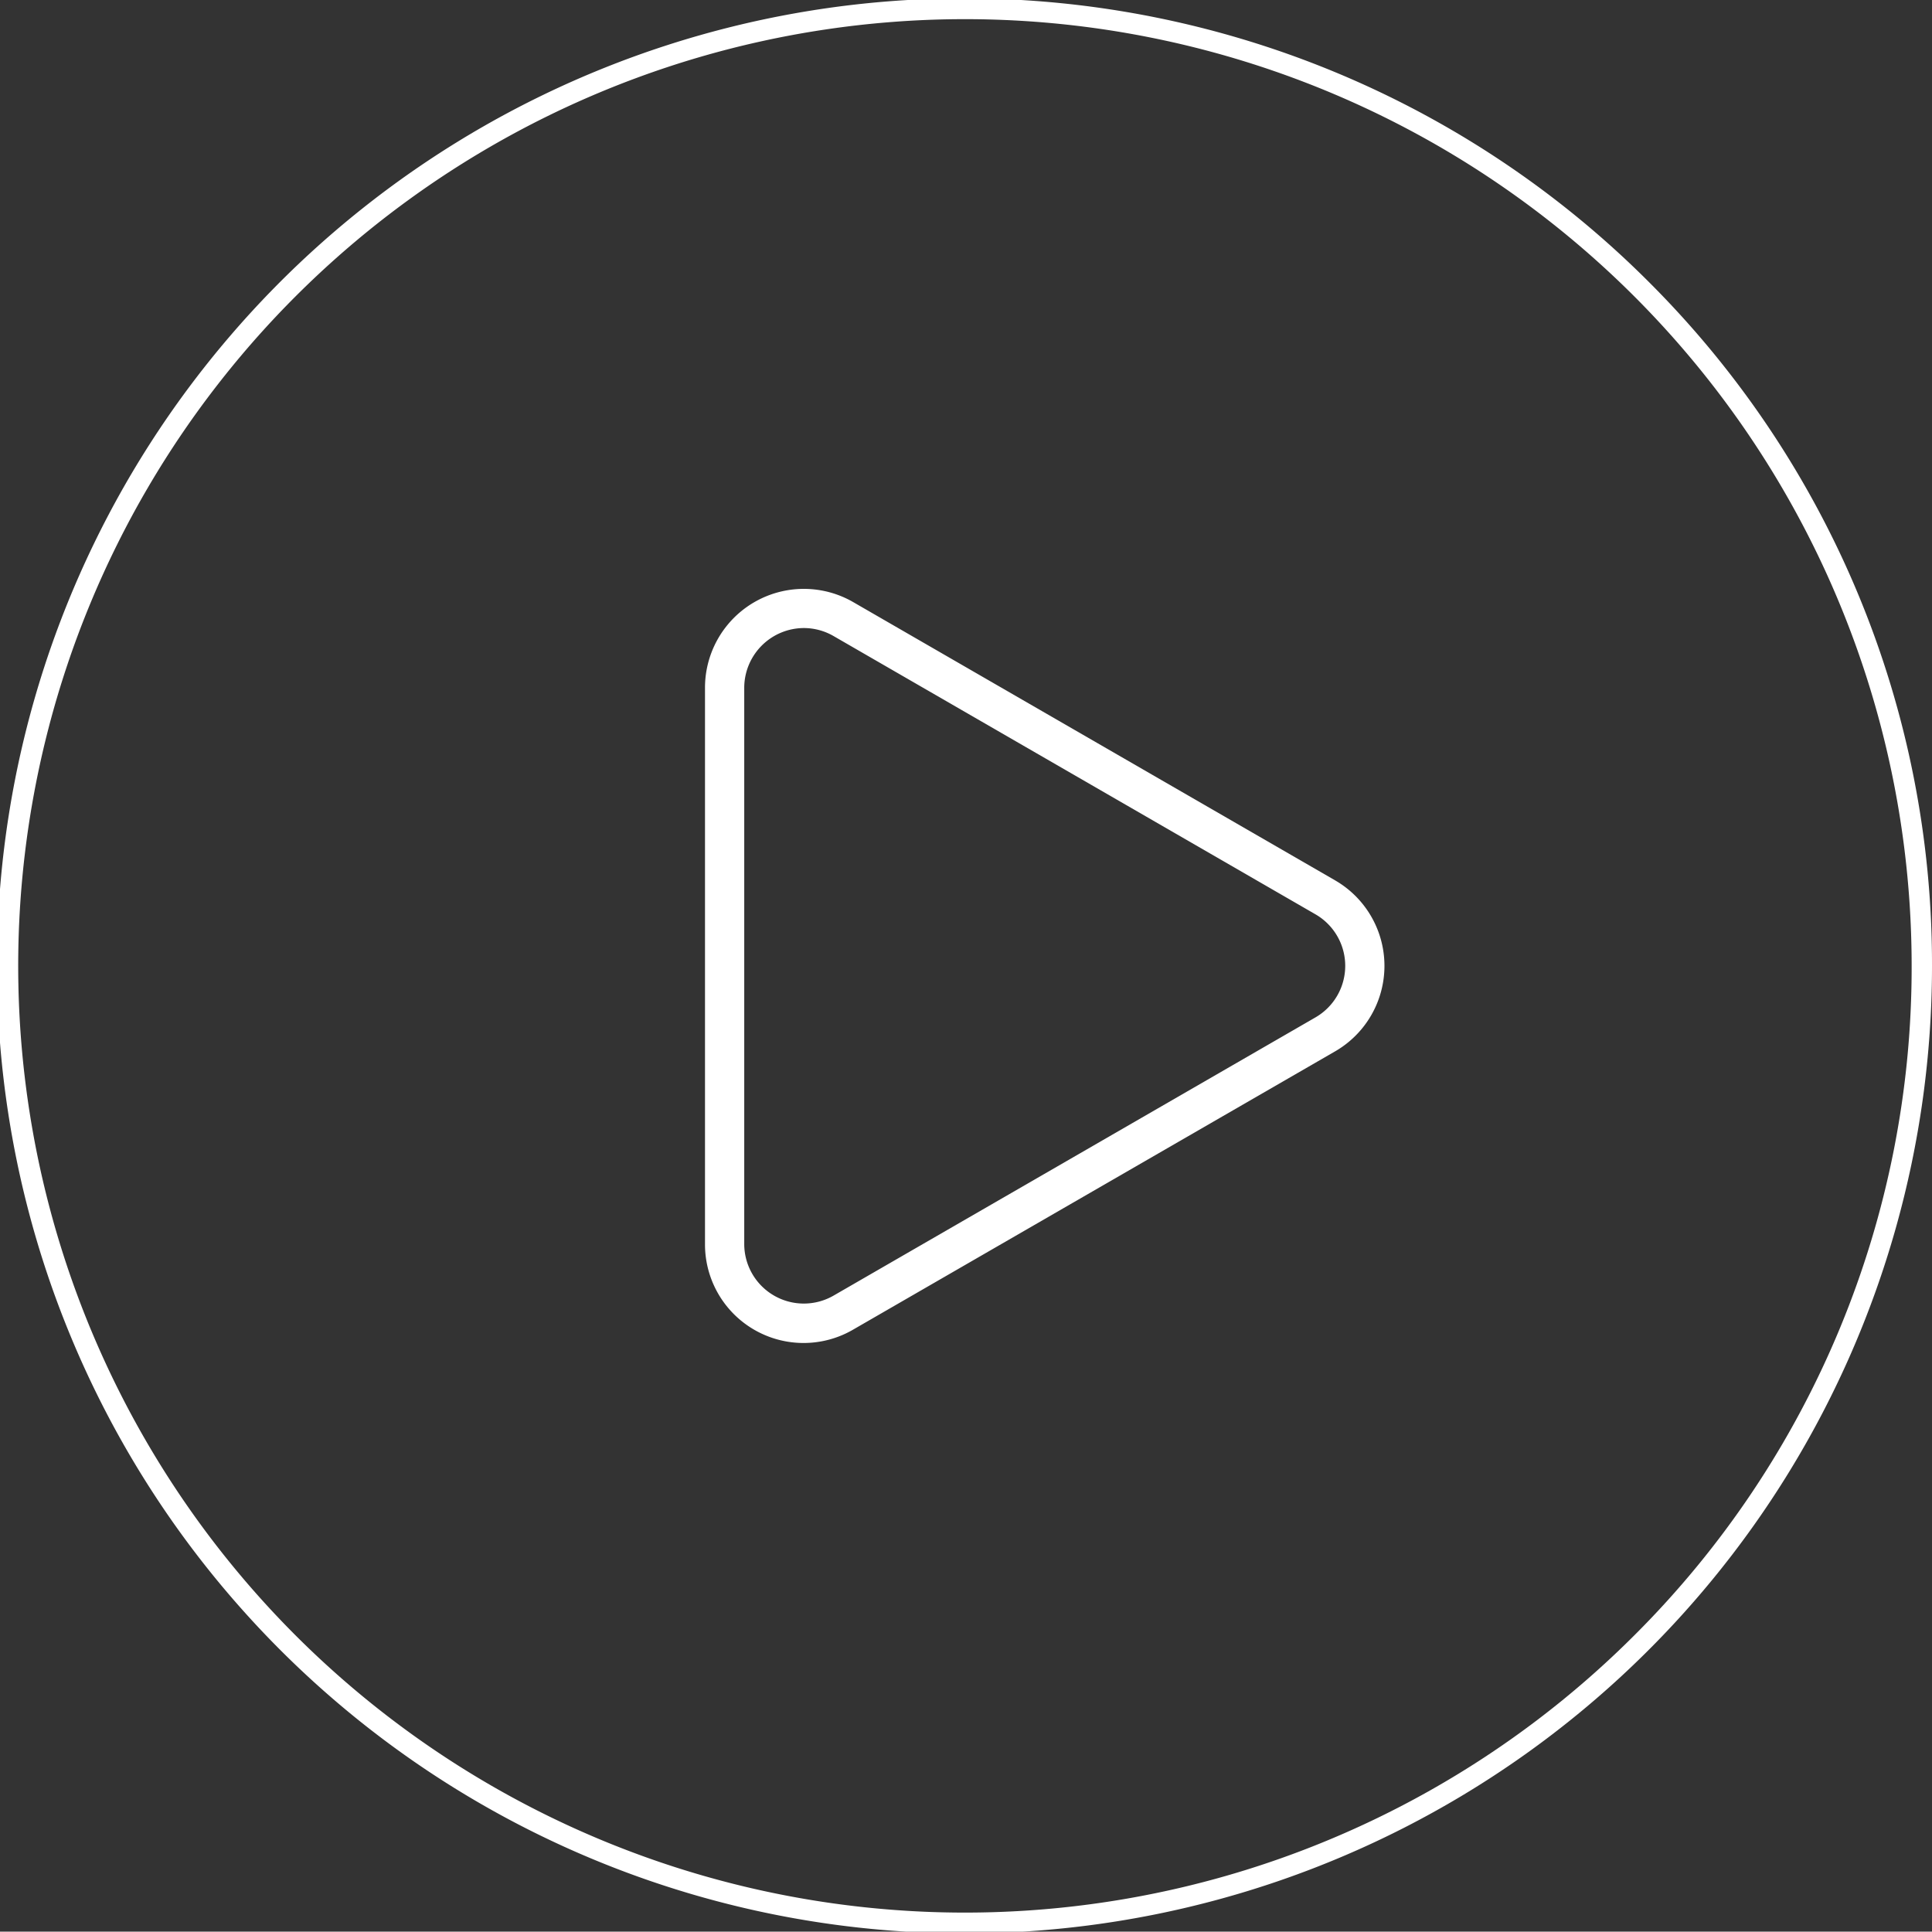
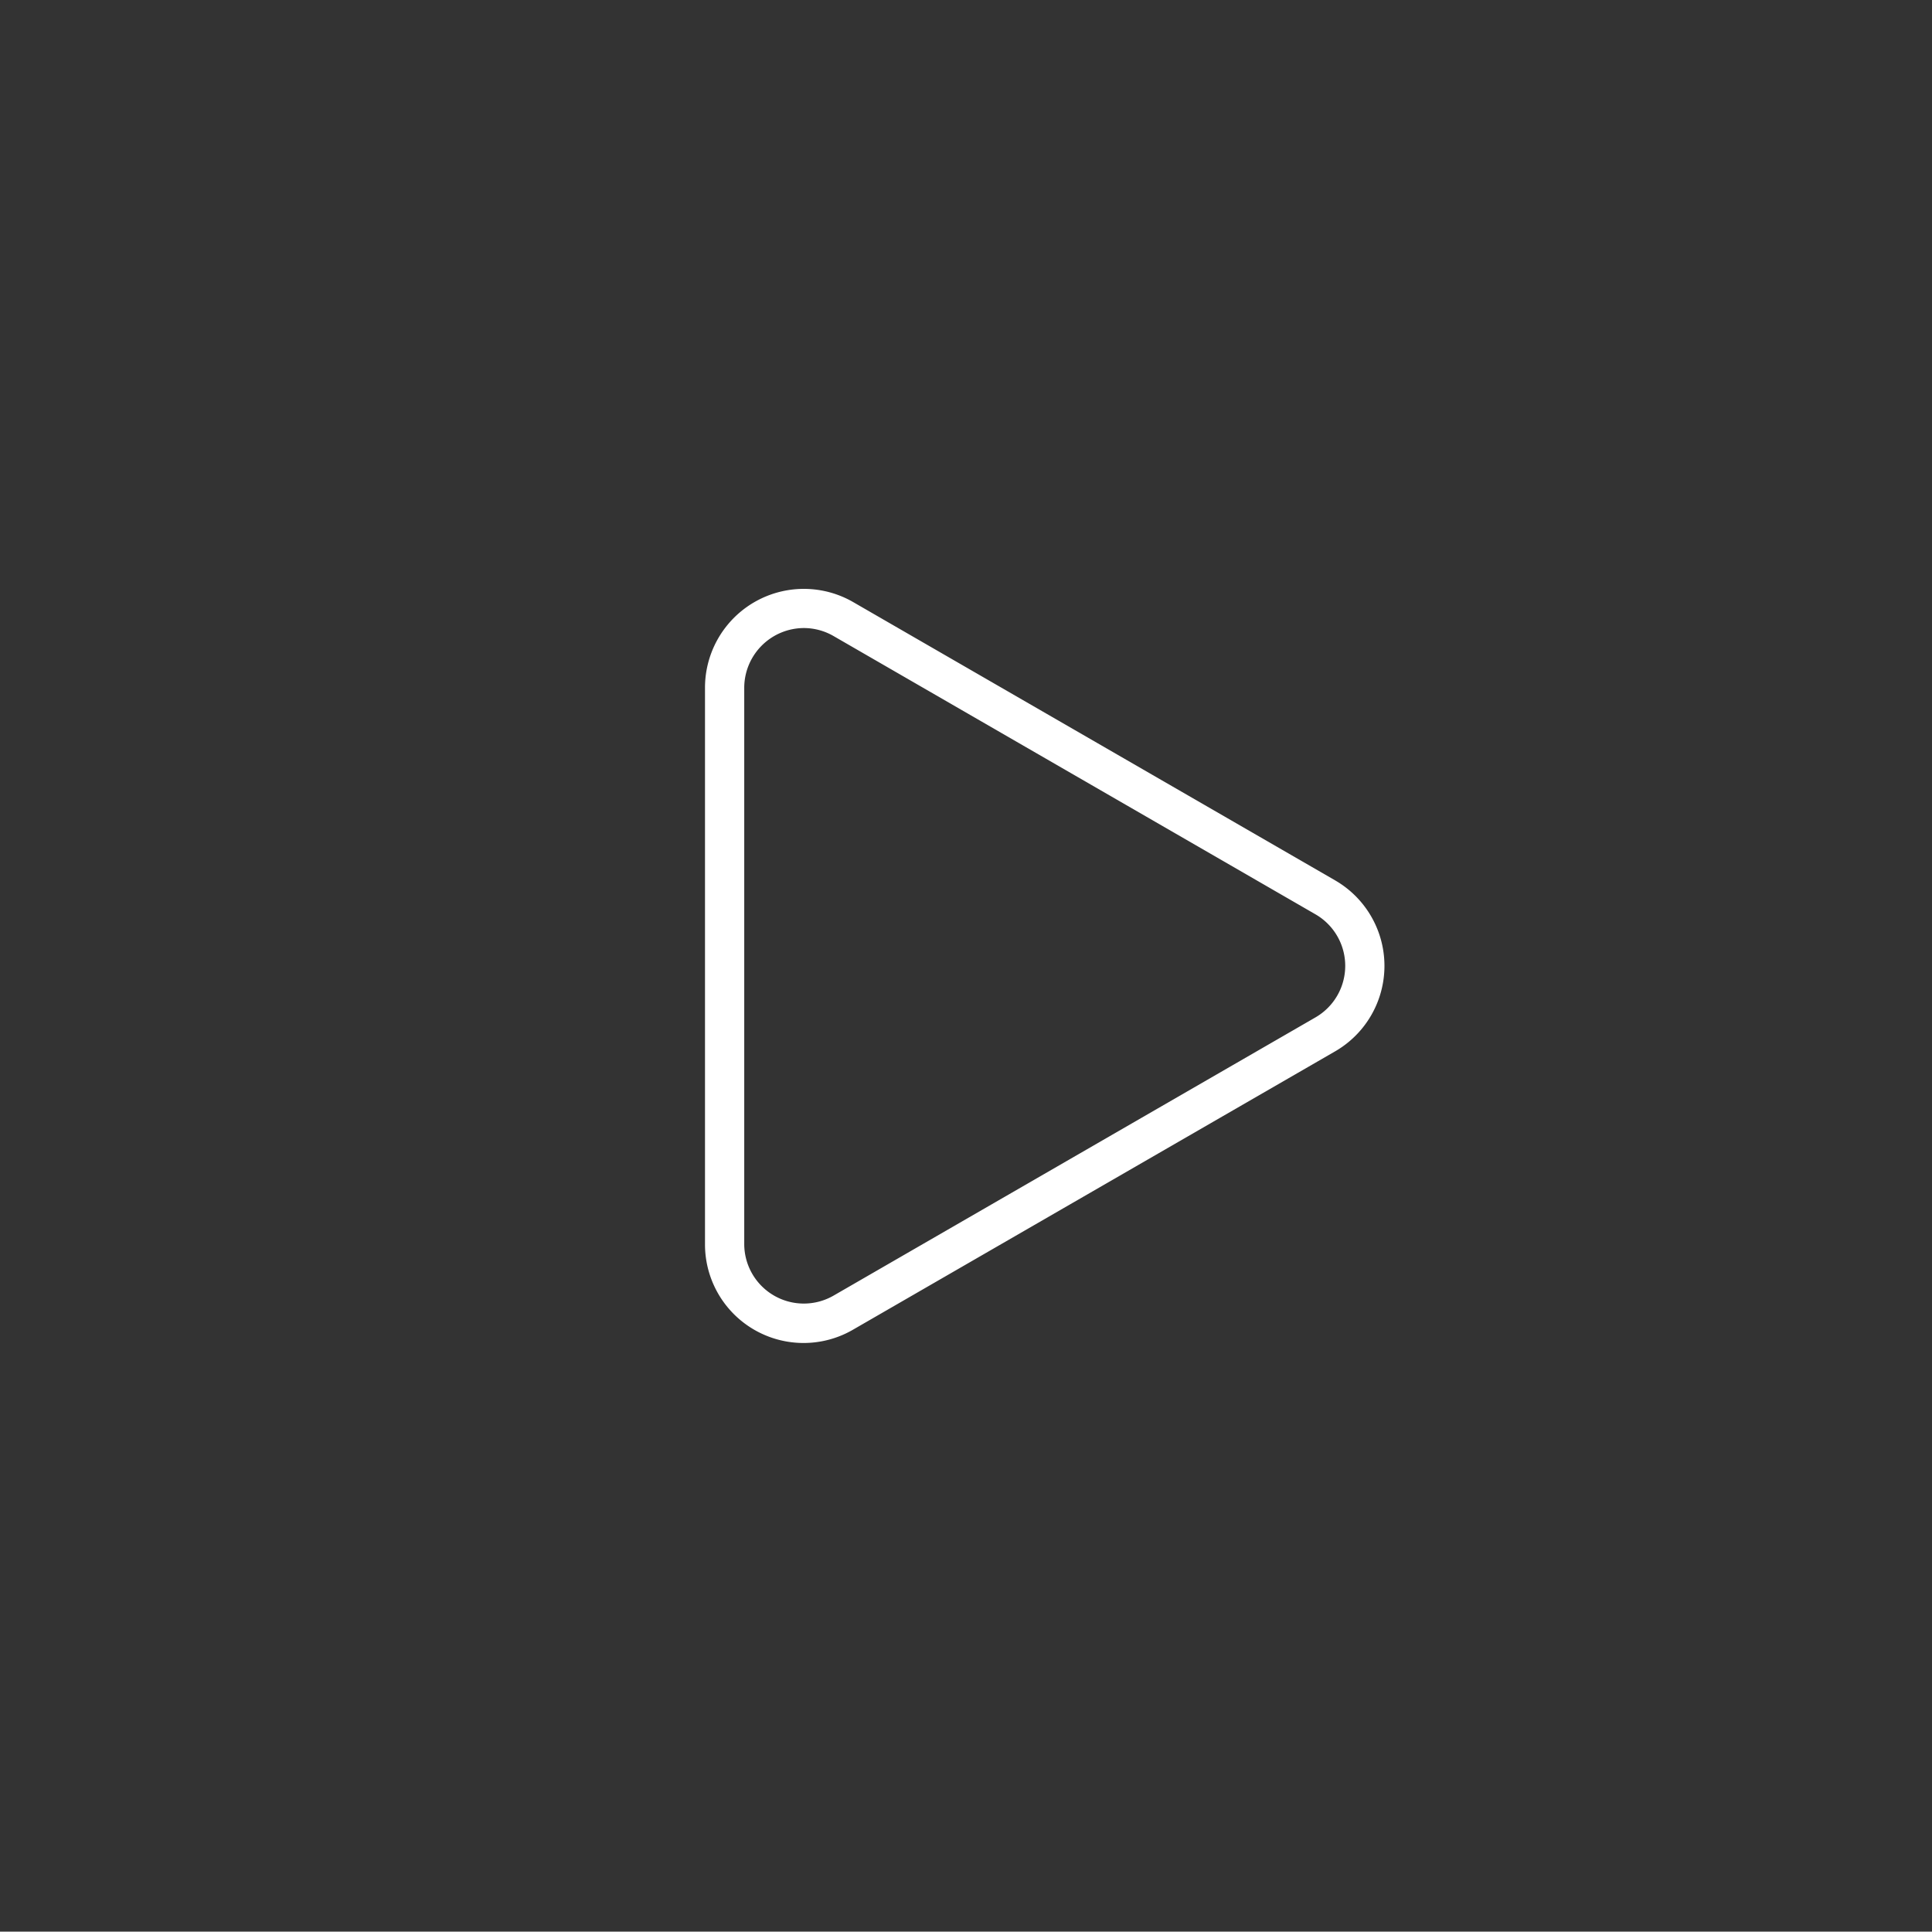
<svg xmlns="http://www.w3.org/2000/svg" width="154.7" height="154.67" viewBox="0 0 154.7 154.67">
  <rect x="0" y="0" width="154.7" height="154.67" fill="#333333" stroke="none" />
  <g id="Group_25" data-name="Group 25" transform="translate(-1109.353 -1501.179)">
    <g id="Group_24" data-name="Group 24">
-       <path id="Path_9735" data-name="Path 9735" d="M1241.433,1523.809a77.472,77.472,0,1,0,22.62,54.71A77.137,77.137,0,0,0,1241.433,1523.809Zm-1.16,108.26a75.806,75.806,0,1,1,22.15-53.55A75.5,75.5,0,0,1,1240.273,1632.069Z" fill="#fff" />
-     </g>
+       </g>
    <path id="Path_9736" data-name="Path 9736" d="M1216.252,1571.667l-38.578-22.275a7.913,7.913,0,0,0-11.87,6.852v44.547a7.893,7.893,0,0,0,11.87,6.849l38.578-22.272a7.907,7.907,0,0,0,0-13.7Zm-1.571,10.98-38.578,22.272a4.771,4.771,0,0,1-7.157-4.128v-44.547a4.791,4.791,0,0,1,4.773-4.776,4.765,4.765,0,0,1,2.384.644l38.578,22.276a4.765,4.765,0,0,1,0,8.259Z" fill="#fff" />
  </g>
</svg>